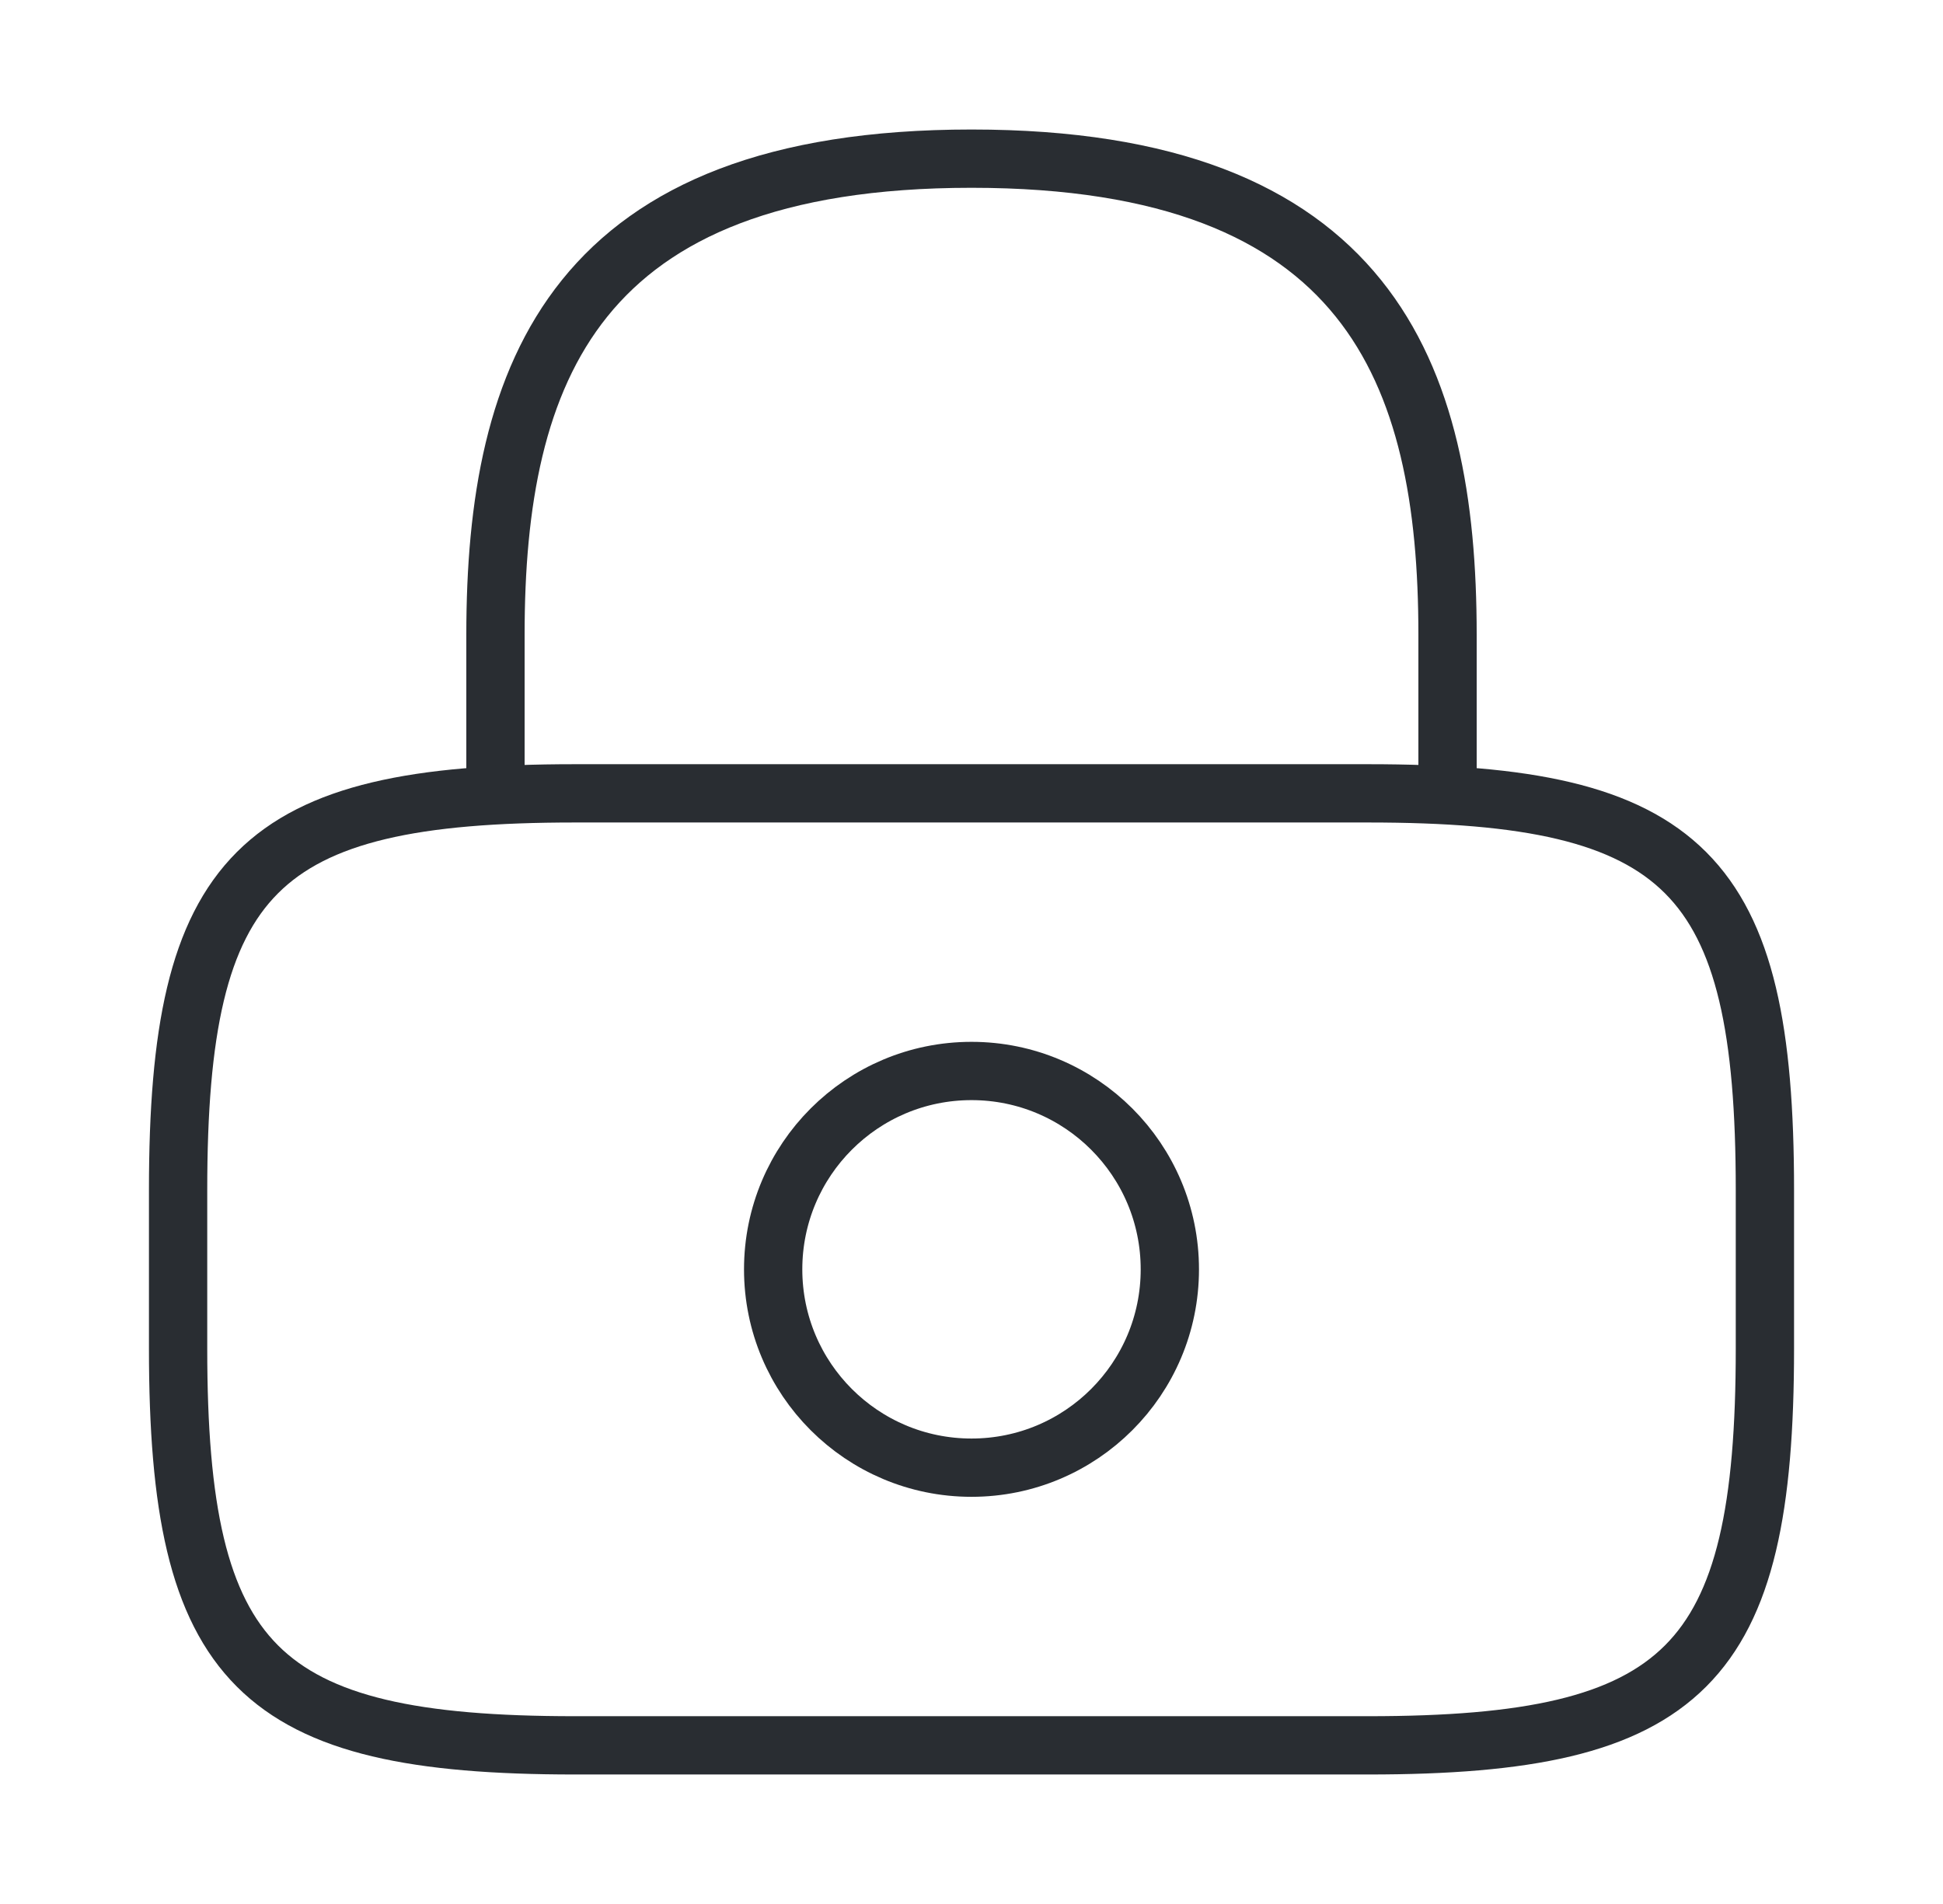
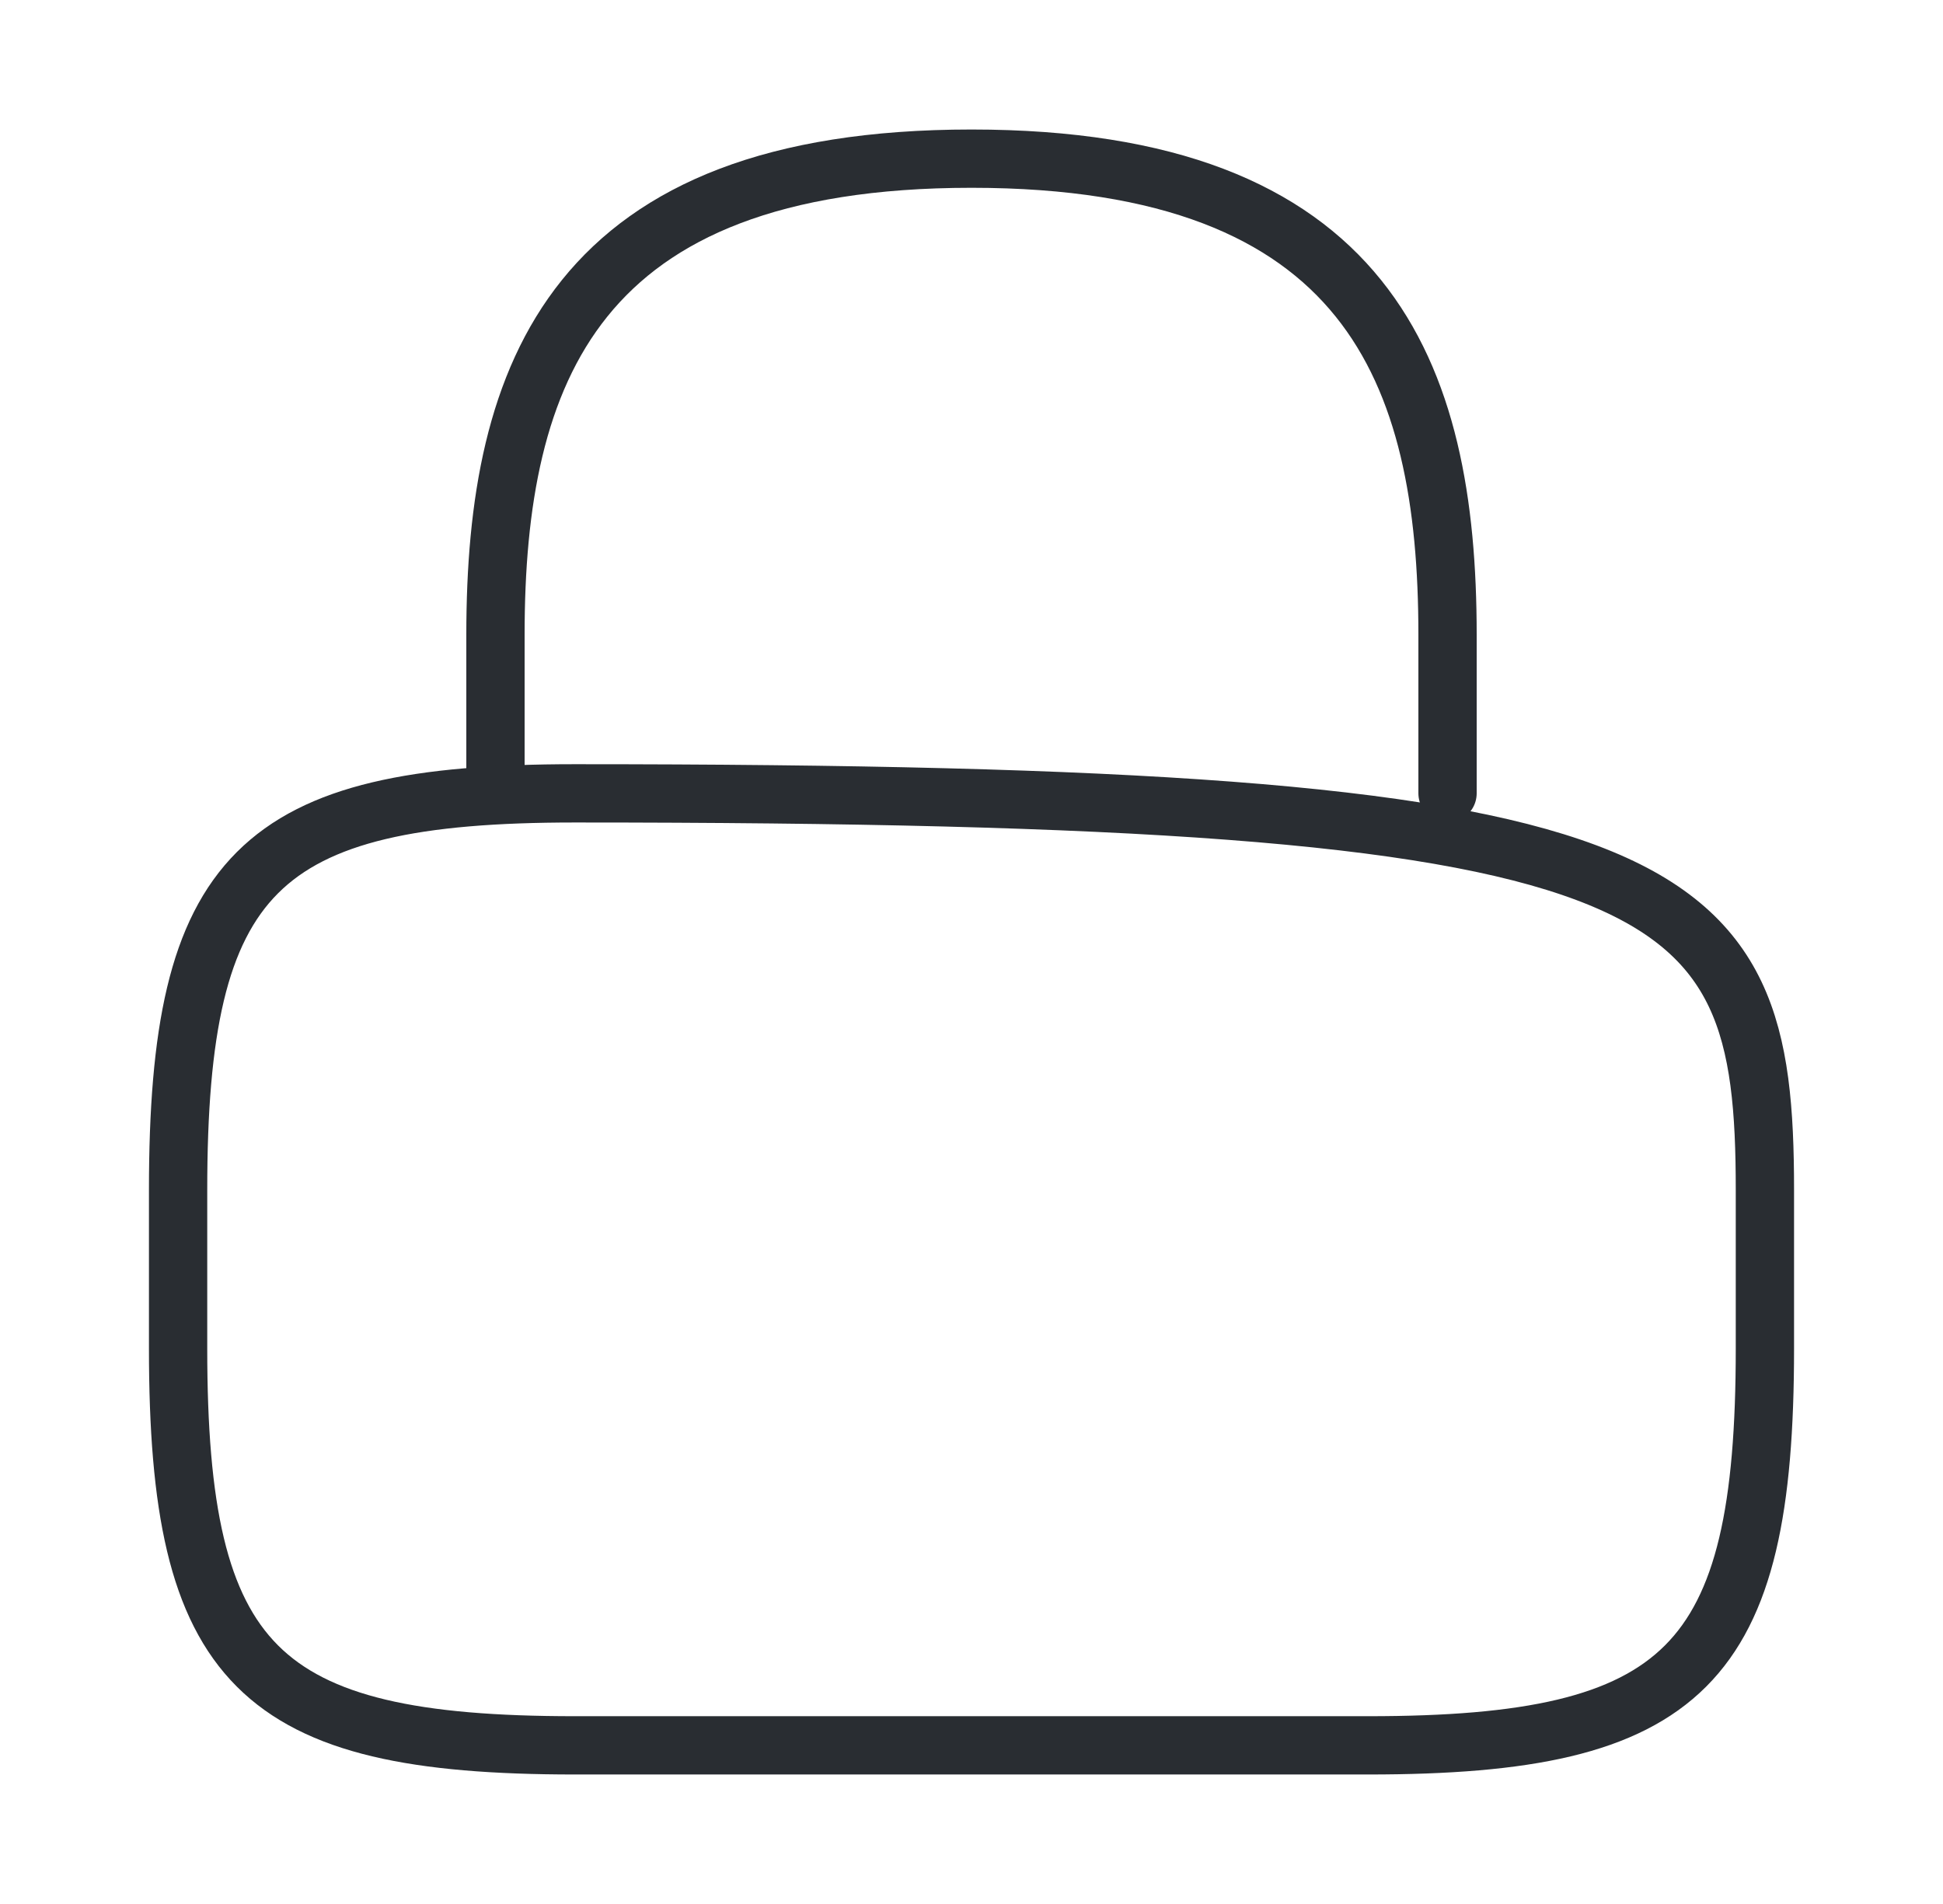
<svg xmlns="http://www.w3.org/2000/svg" width="50" height="49" viewBox="0 0 50 49" fill="none">
  <path d="M12.75 20.416V16.333C12.75 9.575 14.792 4.083 25 4.083C35.208 4.083 37.25 9.575 37.25 16.333V20.416" stroke="#292D32" stroke-width="1.5" stroke-linecap="round" stroke-linejoin="round" />
-   <path d="M25 37.771C27.819 37.771 30.104 35.486 30.104 32.667C30.104 29.848 27.819 27.562 25 27.562C22.181 27.562 19.896 29.848 19.896 32.667C19.896 35.486 22.181 37.771 25 37.771Z" stroke="#292D32" stroke-width="1.5" stroke-linecap="round" stroke-linejoin="round" />
-   <path d="M35.209 44.917H14.792C6.625 44.917 4.583 42.875 4.583 34.709V30.625C4.583 22.459 6.625 20.417 14.792 20.417H35.209C43.375 20.417 45.417 22.459 45.417 30.625V34.709C45.417 42.875 43.375 44.917 35.209 44.917Z" stroke="#292D32" stroke-width="1.5" stroke-linecap="round" stroke-linejoin="round" />
+   <path d="M35.209 44.917H14.792C6.625 44.917 4.583 42.875 4.583 34.709V30.625C4.583 22.459 6.625 20.417 14.792 20.417C43.375 20.417 45.417 22.459 45.417 30.625V34.709C45.417 42.875 43.375 44.917 35.209 44.917Z" stroke="#292D32" stroke-width="1.5" stroke-linecap="round" stroke-linejoin="round" />
</svg>